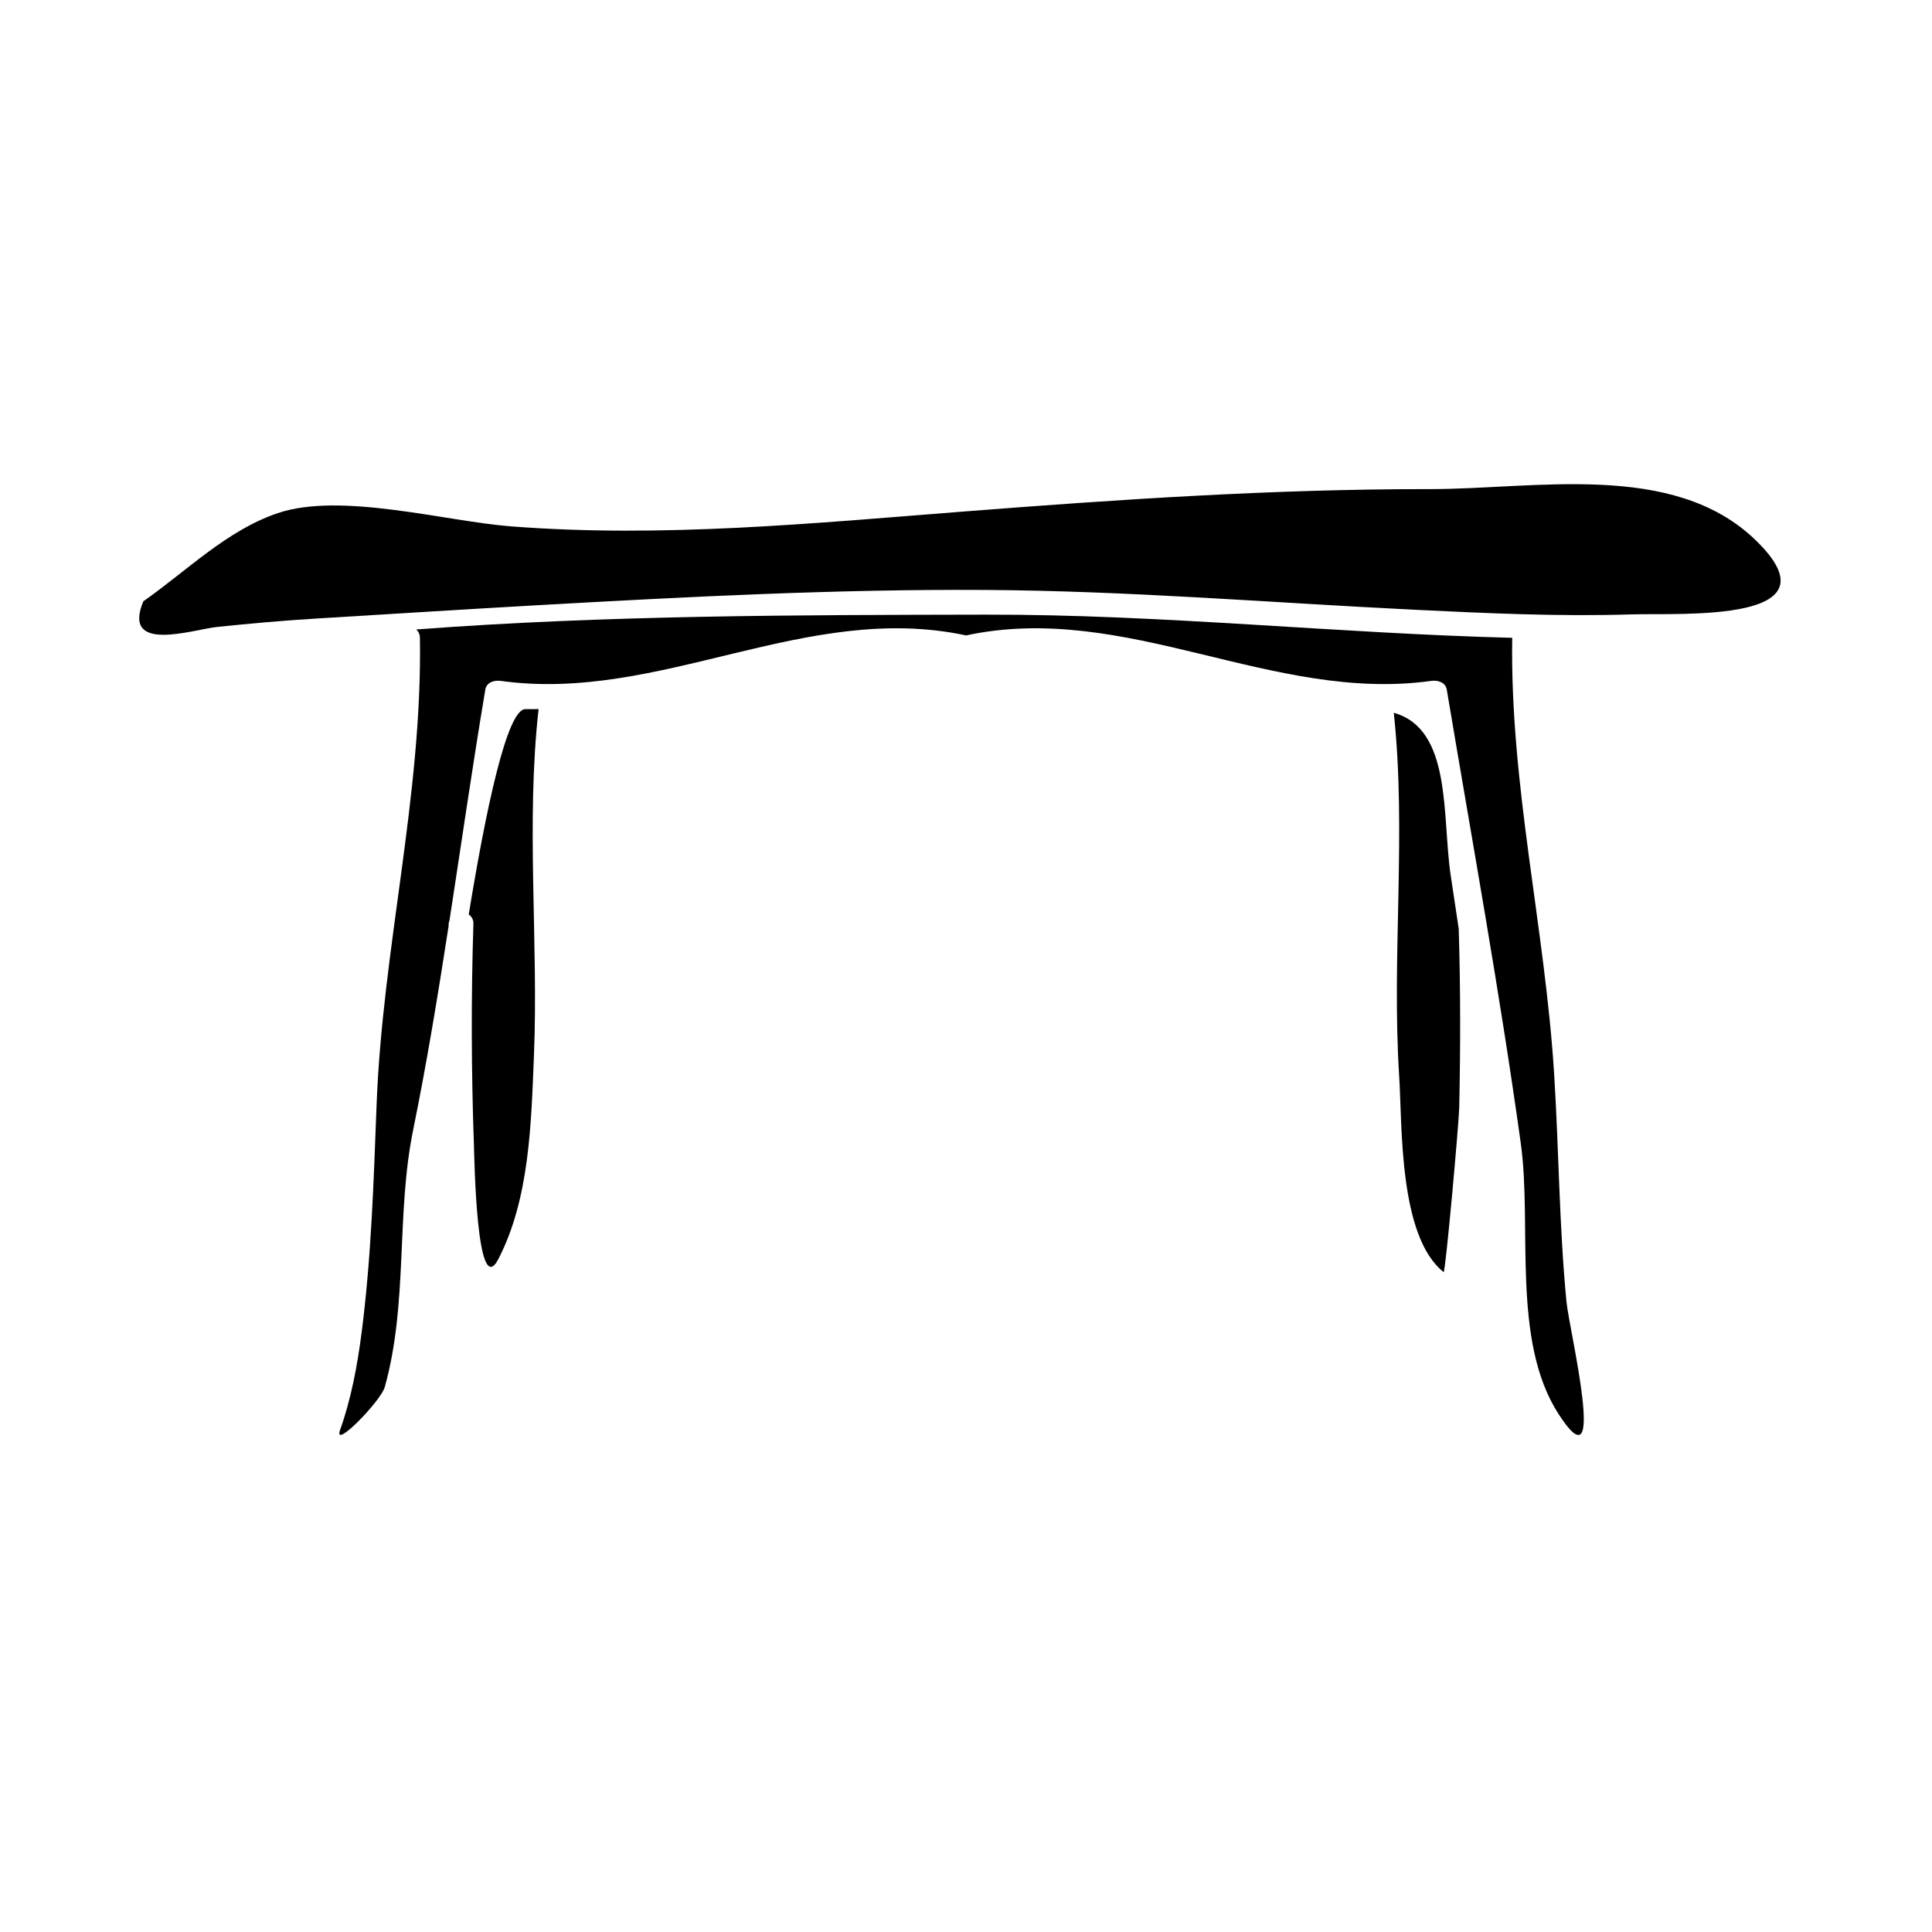
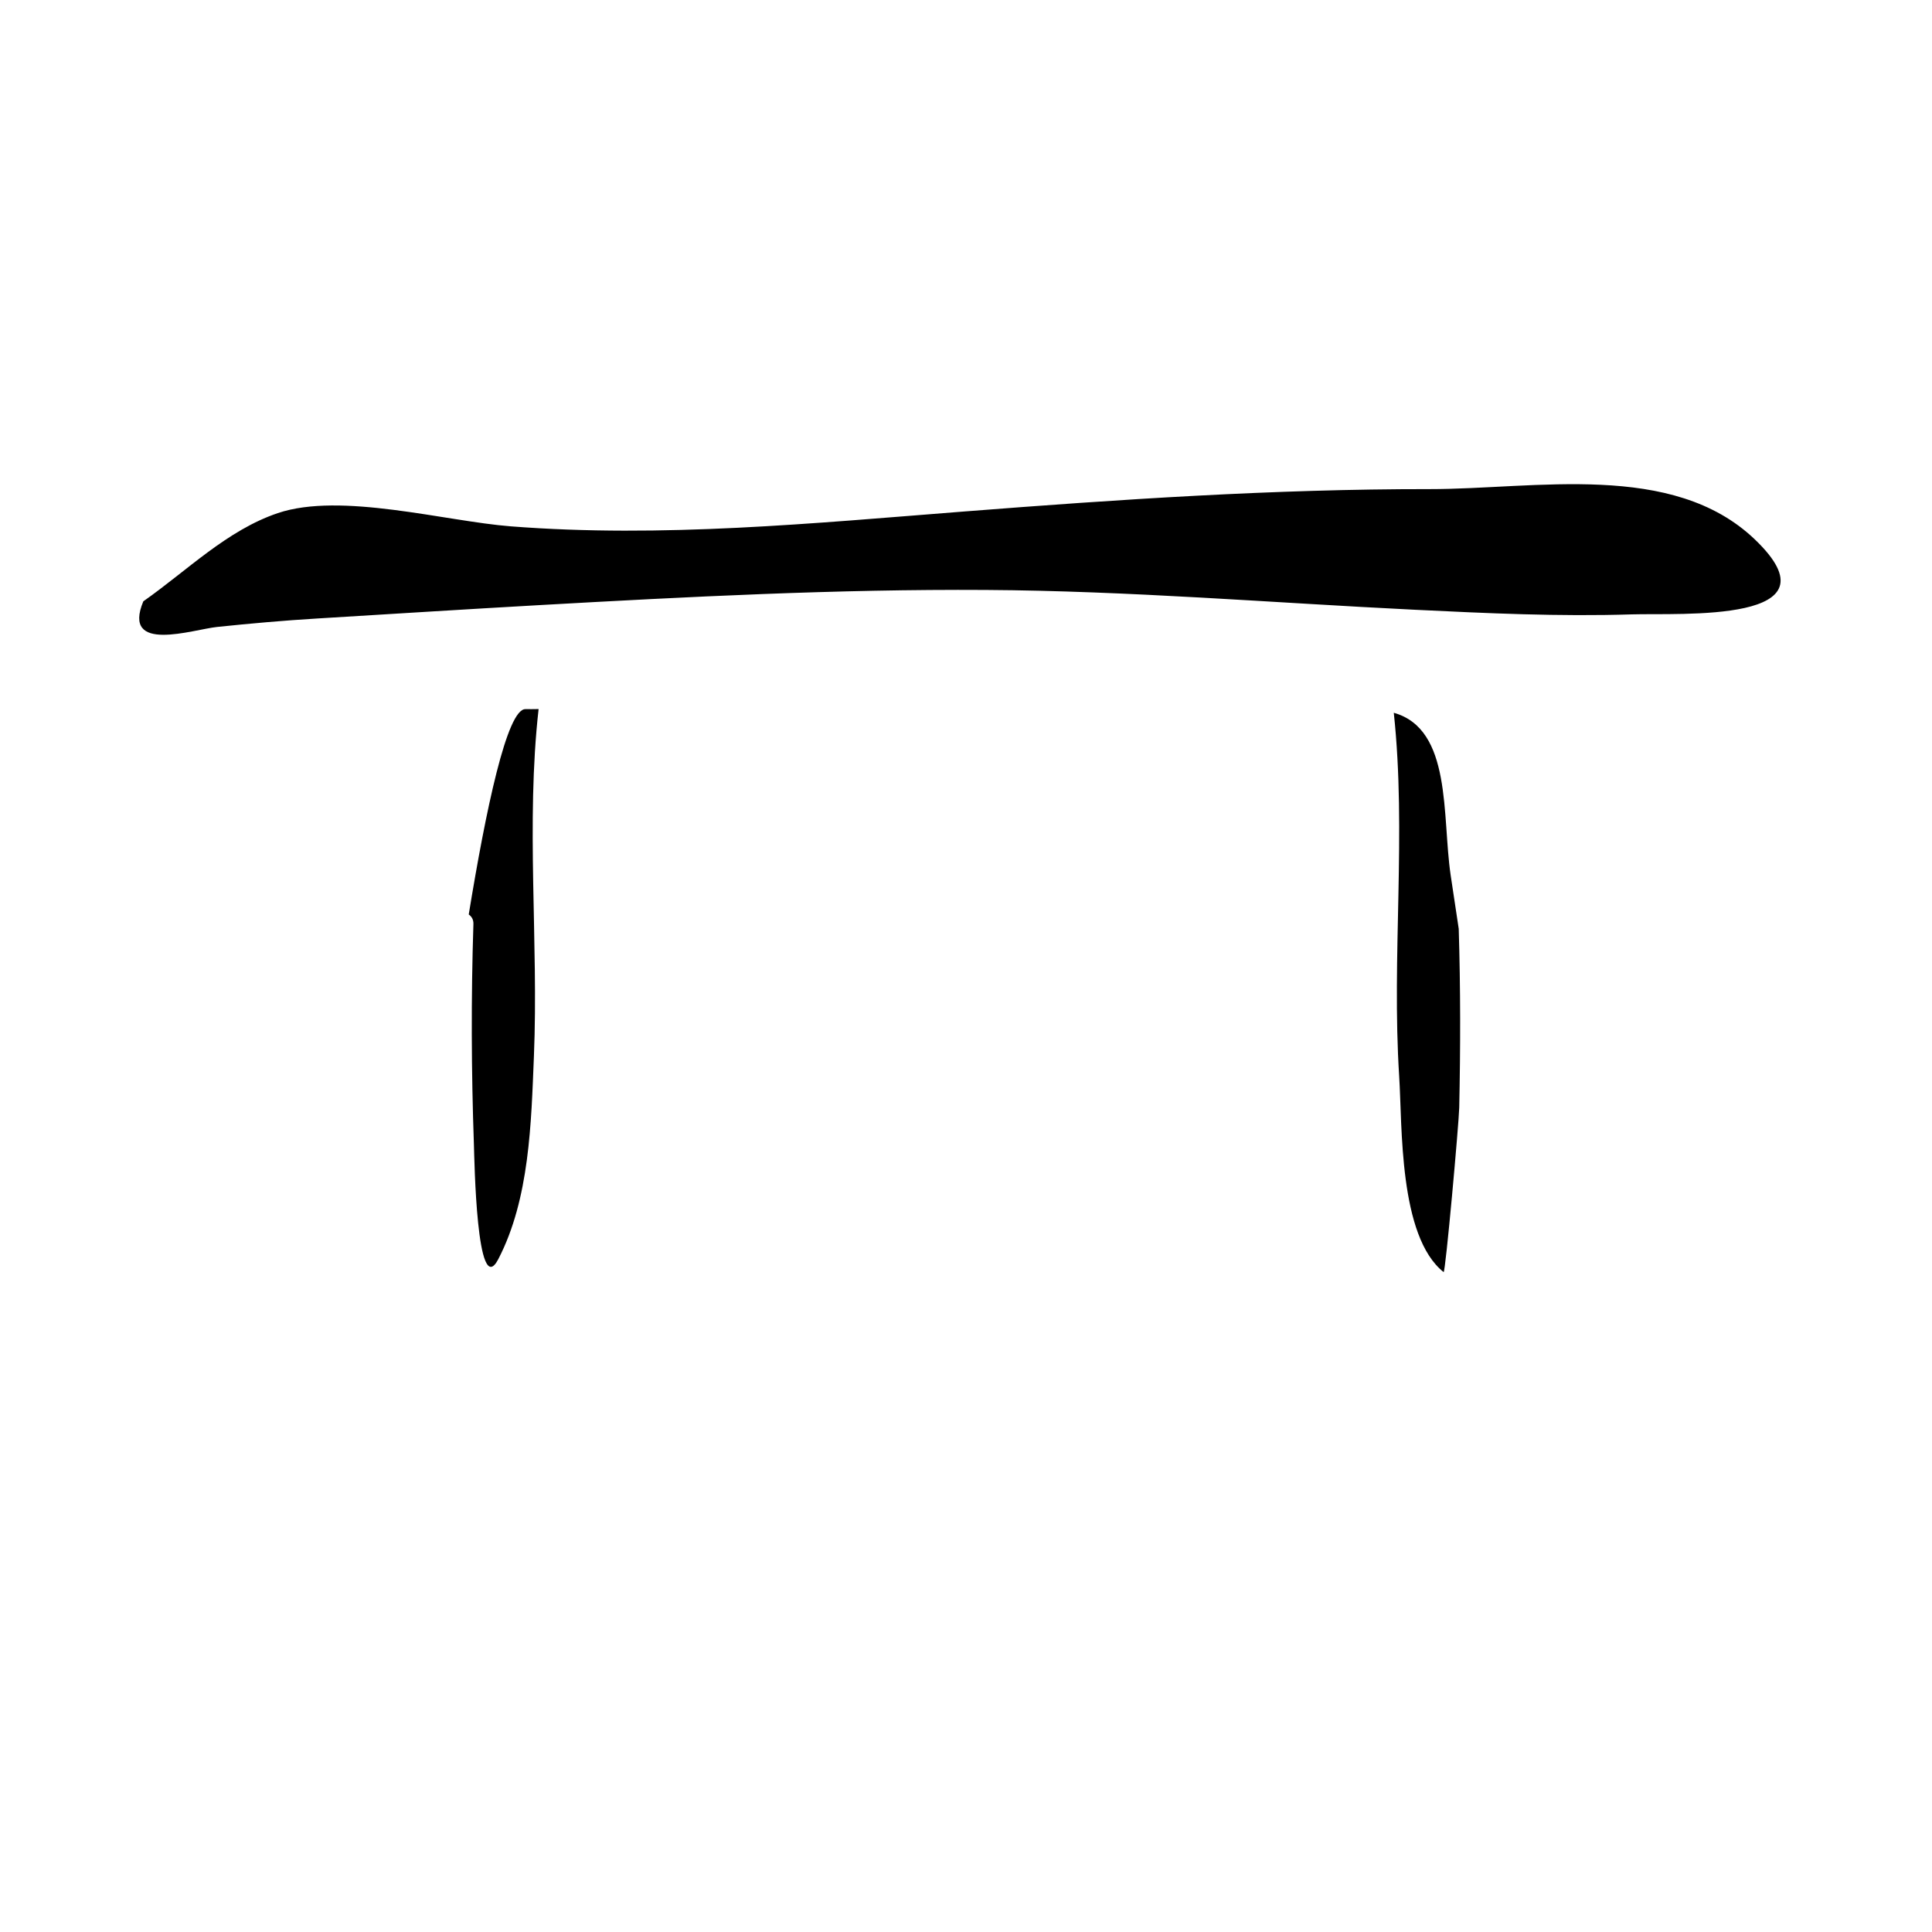
<svg xmlns="http://www.w3.org/2000/svg" fill="#000000" width="800px" height="800px" version="1.1" viewBox="144 144 512 512">
  <g>
-     <path d="m239.79 497.44c-1.09 8.453-2.766 17.422-5.652 25.473-1.984 5.547 10.816-7.672 11.828-11.32 6.25-22.457 2.938-45.641 7.527-68.172 3.652-17.926 6.602-35.961 9.395-54.023 0.004-0.168 0-0.336 0.004-0.508 0.012-0.371 0.125-0.672 0.23-0.98 3.144-20.395 6.082-40.82 9.492-61.18 0.32-1.926 2.414-2.516 4.035-2.293 42.293 5.894 80.871-21.145 123.36-12.043 42.484-9.102 81.062 17.938 123.36 12.043 1.617-0.227 3.715 0.367 4.035 2.293 6.691 39.938 14.043 80.176 19.617 120.25 3.059 22-2.547 52.207 9.961 71.676 13.352 20.789 2.871-22.141 2.141-29.75-1.938-20.137-2-40.305-3.273-60.473-2.449-38.805-11.699-76.285-11.098-115.37 0-0.016 0.004-0.02 0.004-0.035-46.473-1.176-92.973-6.234-139.51-6.141-49.246 0.102-100.57 0.105-150.92 3.93 0.555 0.523 0.945 1.258 0.961 2.246 0.645 41.844-9.93 82.215-11.492 123.84-0.773 20.25-1.395 40.414-3.996 60.527z" />
    <path d="m522.79 273.62c-41.191-0.031-82.215 2.723-123.27 5.93-40.055 3.129-79.965 7.059-120.15 3.938-17.391-1.355-45.074-9.152-61.773-3.5-13.465 4.555-24.008 15.23-35.617 23.371-5.789 13.922 13.113 7.461 19.551 6.789 8.859-0.922 17.66-1.707 26.551-2.242 19.59-1.188 39.176-2.434 58.773-3.539 39.406-2.219 78.898-4.266 118.38-4.023 37.992 0.234 75.738 3.391 113.66 5.246 19.125 0.934 38.332 1.836 57.488 1.227 12.91-0.41 56.113 2.516 32.621-19.91-21.785-20.781-58.07-13.266-86.219-13.285z" />
    <path d="m283.26 331.93c-4.887-0.152-10.508 26.688-15.039 54.418 0.75 0.52 1.281 1.34 1.238 2.547-0.629 19.496-0.555 38.98 0.133 58.484 0.137 3.926 0.715 41.344 6.449 30.332 8.324-15.984 8.734-36.191 9.453-53.797 1.242-30.344-2.164-61.785 1.242-92.004-1.16 0-2.312 0.055-3.477 0.02z" />
    <path d="m514.8 429.31c0.84 13.062-0.152 42.332 11.77 51.805 0.492 0.395 4.051-39.527 4.141-43.57 0.336-15.816 0.352-31.598-0.133-47.406-0.73-4.75-1.449-9.5-2.144-14.25-2.312-15.723 0.41-38.645-15.066-42.996 3.41 31.758-0.613 64.531 1.434 96.418z" />
  </g>
</svg>